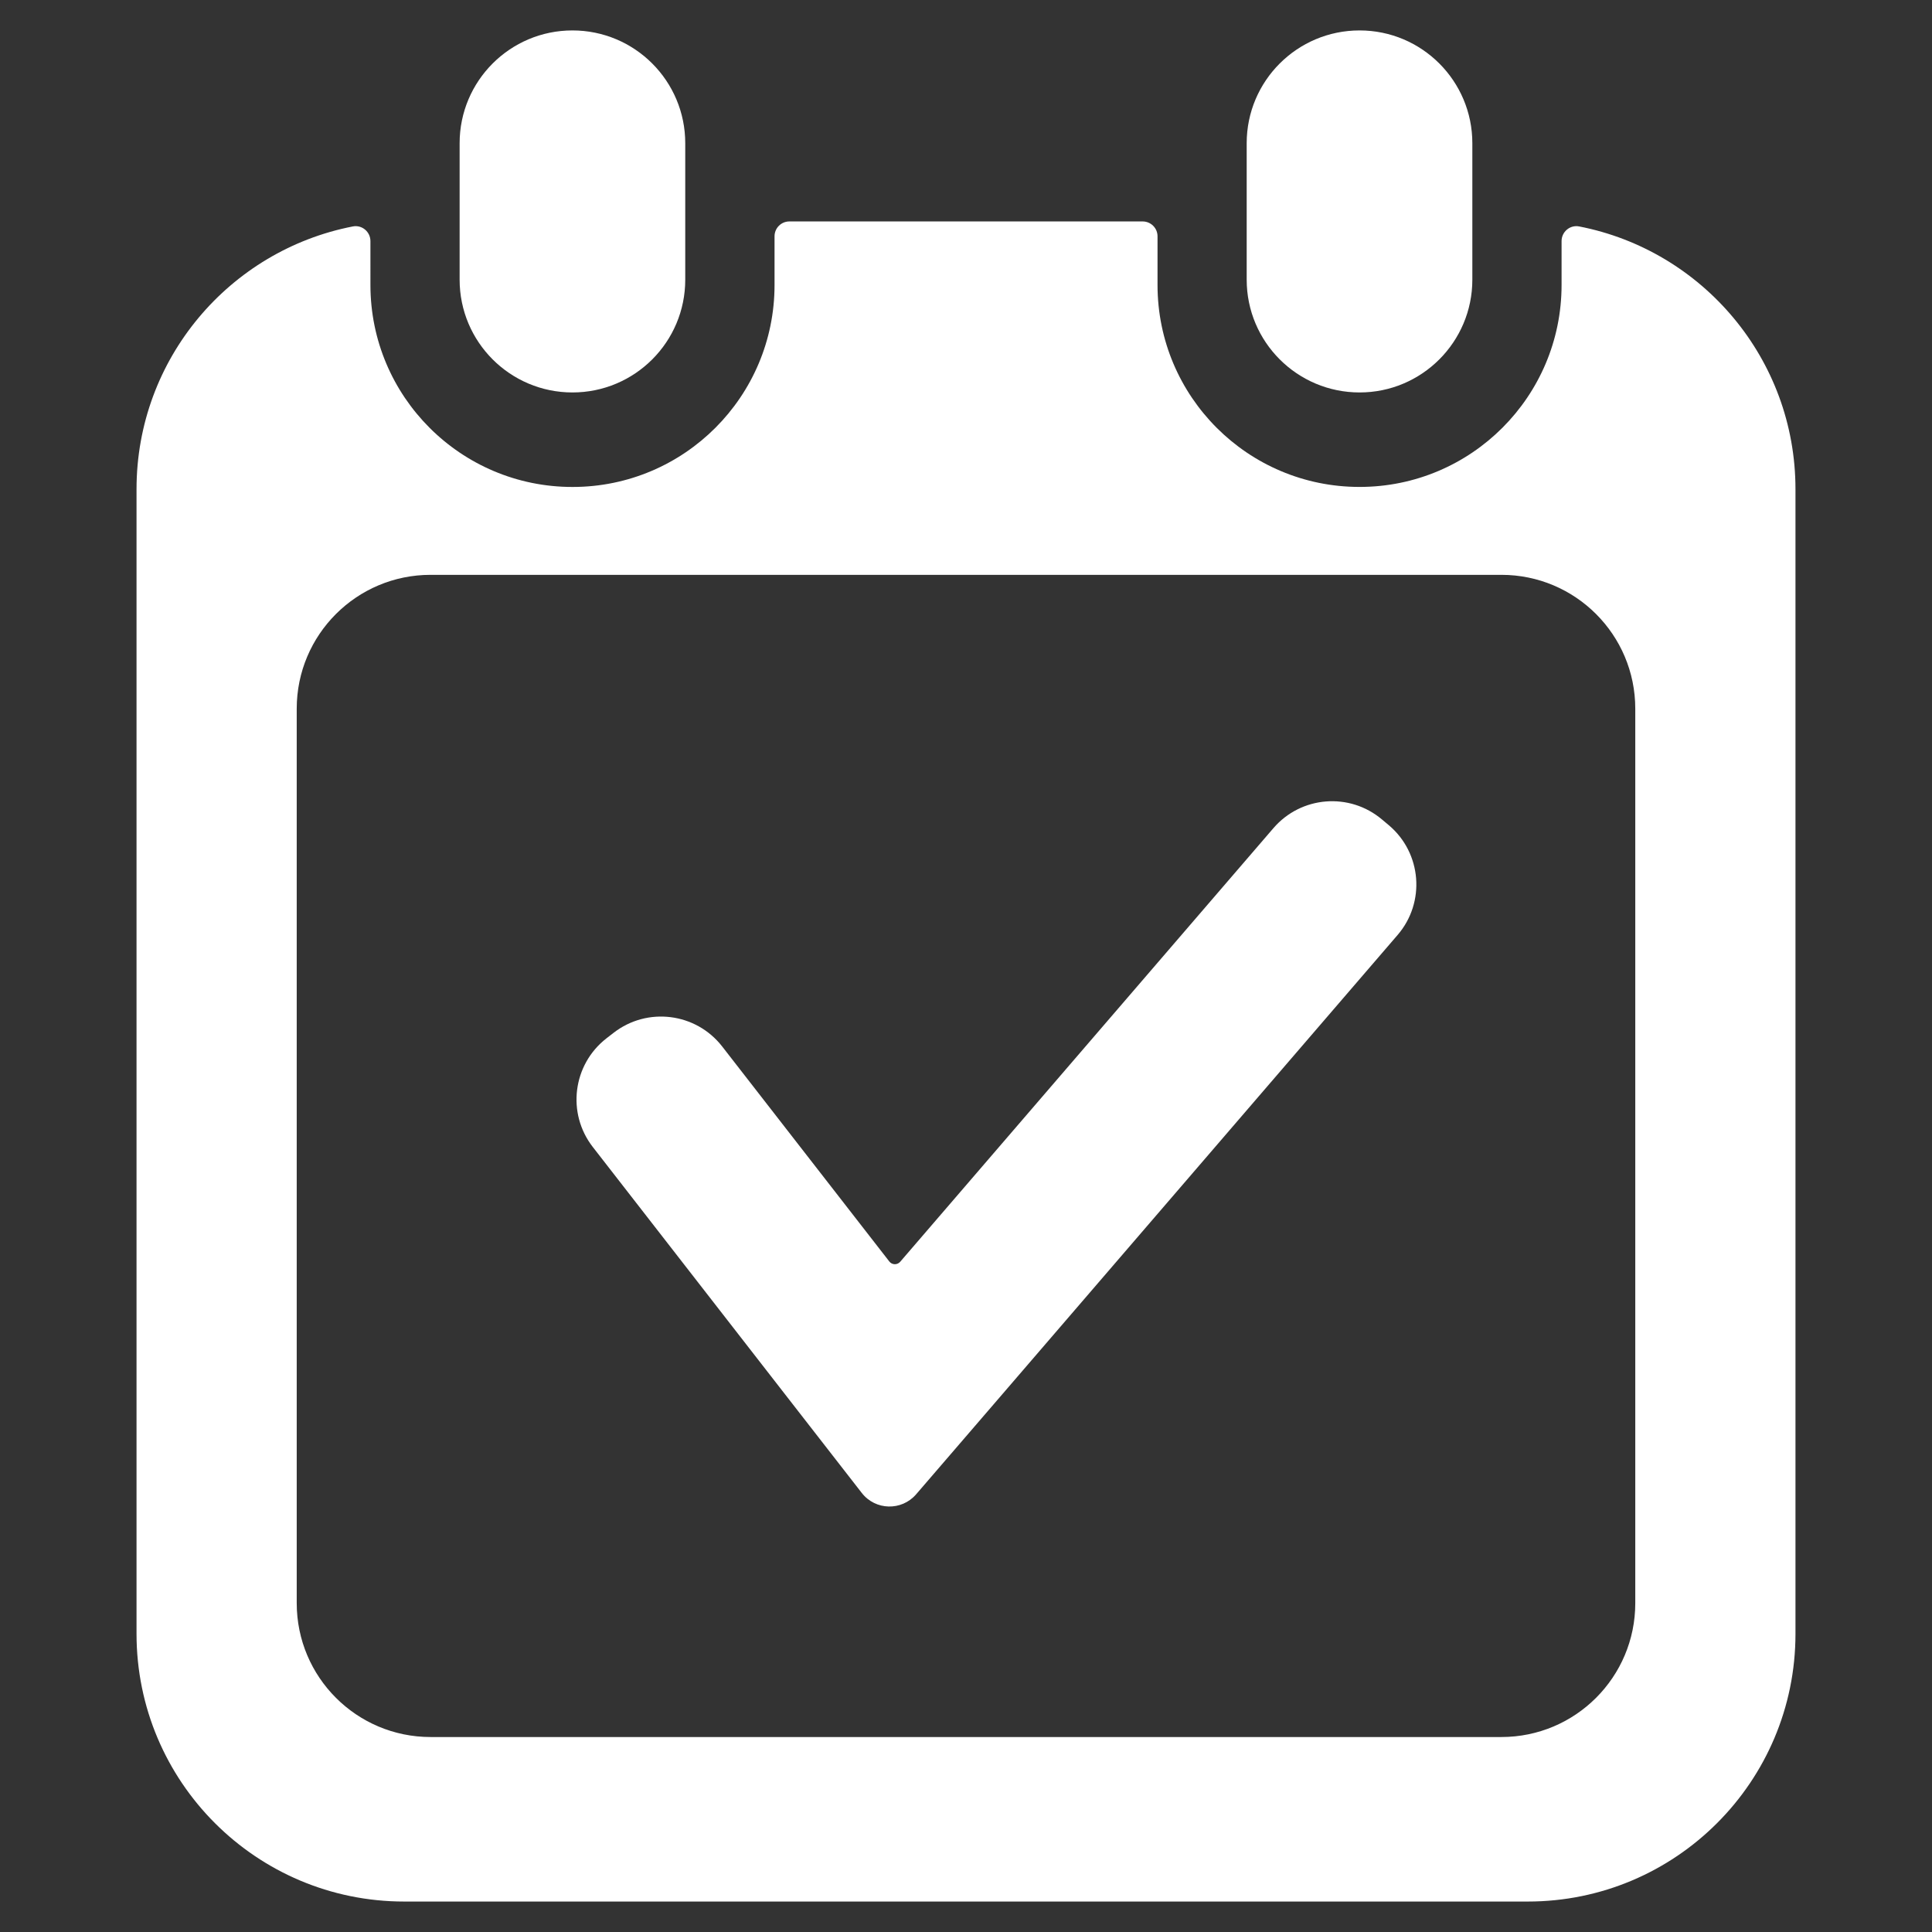
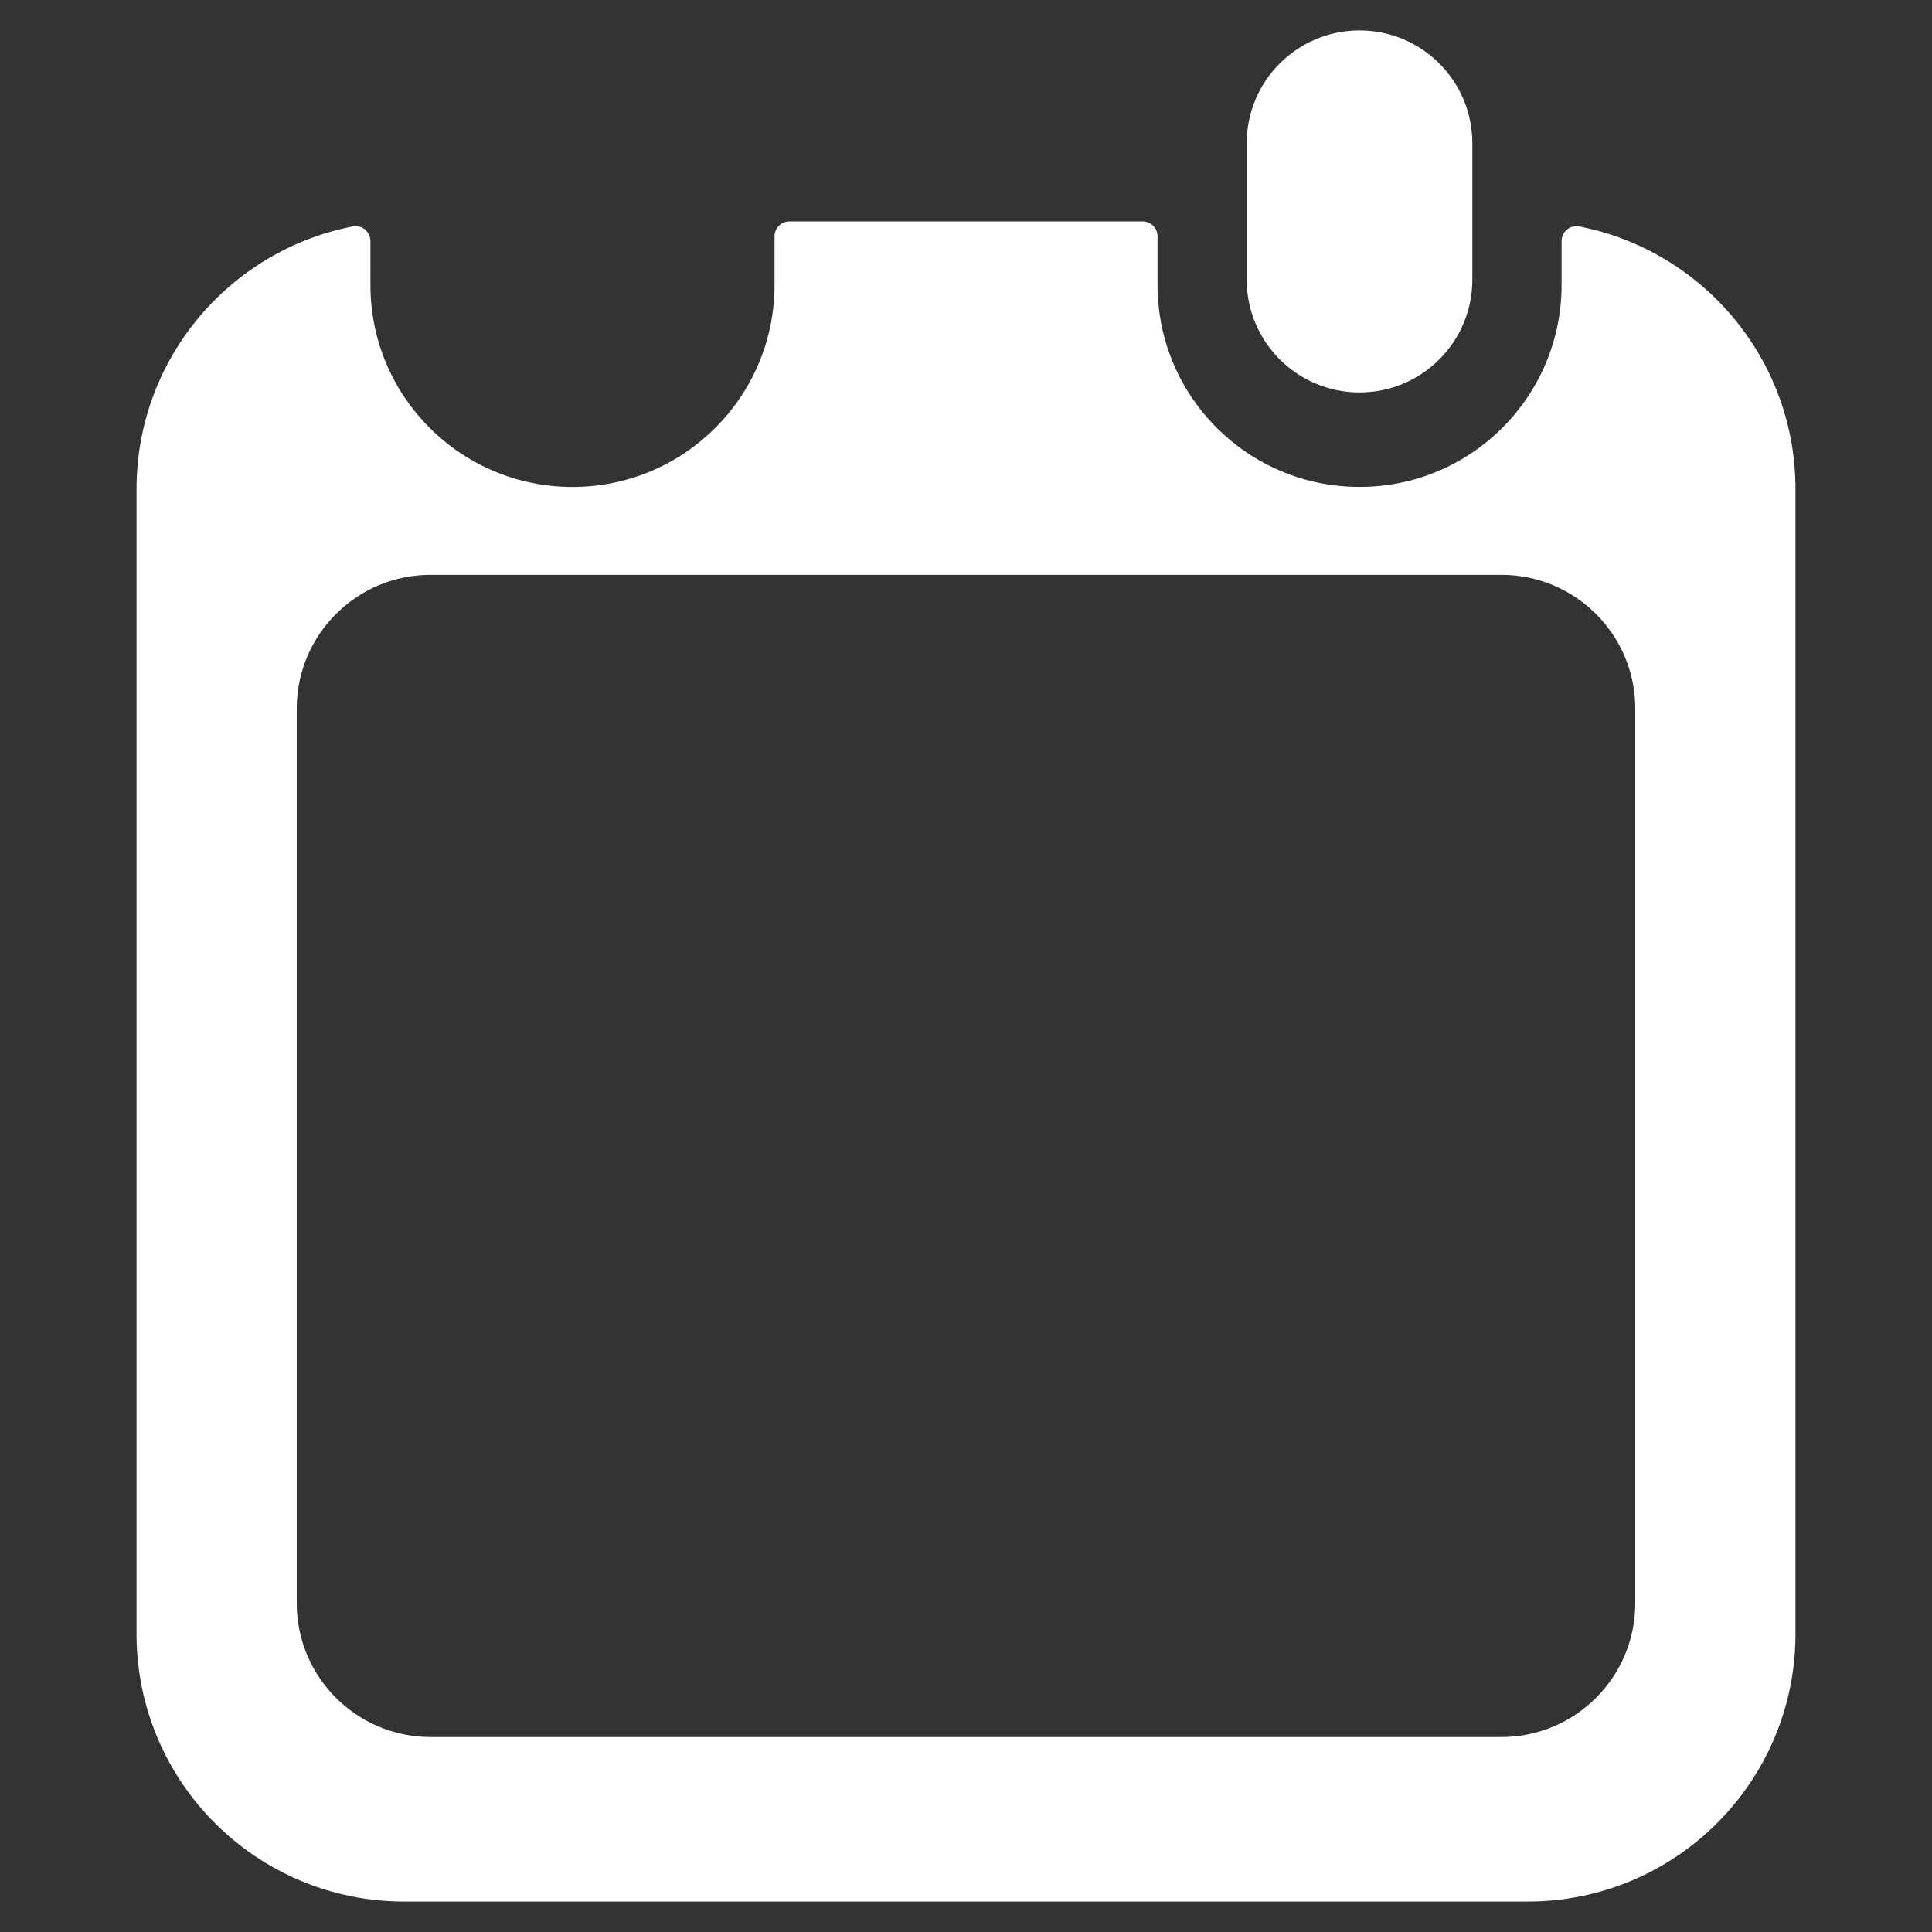
<svg xmlns="http://www.w3.org/2000/svg" version="1.1" id="Calque_1" x="0px" y="0px" width="60px" height="60px" viewBox="0 0 60 60" style="enable-background:new 0 0 60 60;" xml:space="preserve">
  <rect x="0" y="0" width="60" height="60" fill="#333333" stroke="none" />
  <g>
    <g>
-       <path style="fill:#FFFFFF;" d="M17.778,12.188L17.778,12.188c-1.935,0-3.504-1.568-3.504-3.503V4.448    c0-1.935,1.569-3.503,3.504-3.503l0,0c1.935,0,3.503,1.569,3.503,3.503v4.237C21.282,10.62,19.713,12.188,17.778,12.188z" />
      <path style="fill:#FFFFFF;" d="M42.223,12.188L42.223,12.188c-1.936,0-3.506-1.568-3.506-3.503V4.448    c0-1.935,1.57-3.503,3.506-3.503l0,0c1.934,0,3.502,1.569,3.502,3.503v4.237C45.725,10.62,44.156,12.188,42.223,12.188z" />
    </g>
    <path style="fill:#FFFFFF;" d="M48.496,7.487v1.363c0,3.464-2.809,6.272-6.271,6.272h-0.006c-3.463,0-6.271-2.808-6.271-6.272   V7.338c0-0.255-0.207-0.461-0.463-0.461h-10.97c-0.255,0-0.461,0.207-0.461,0.461v1.513c0,3.464-2.808,6.272-6.272,6.272h-0.005   c-3.464,0-6.273-2.808-6.273-6.272V7.487c0-0.288-0.262-0.51-0.545-0.455C7.129,7.776,4.24,11.145,4.24,15.191V50.74   c0,4.592,3.722,8.314,8.314,8.314h34.892c4.592,0,8.314-3.723,8.314-8.314V15.191c0-4.046-2.891-7.415-6.719-8.159   C48.758,6.977,48.496,7.199,48.496,7.487z M50.785,49.787c0,2.297-1.861,4.158-4.158,4.158H13.372   c-2.296,0-4.157-1.861-4.157-4.158V22.009c0-2.296,1.861-4.157,4.157-4.157h33.255c2.297,0,4.158,1.861,4.158,4.157V49.787z" />
-     <path style="fill:#FFFFFF;" d="M39.547,25.719L27.956,39.186c-0.09,0.104-0.253,0.1-0.338-0.01l-5.191-6.678   c-0.815-1.047-2.325-1.236-3.373-0.422l-0.222,0.172c-1.047,0.816-1.237,2.324-0.422,3.373l5.985,7.699l2.367,3.043   c0.423,0.547,1.24,0.566,1.69,0.043l2.515-2.92l12.438-14.451c0.871-1.013,0.748-2.543-0.271-3.405l-0.215-0.18   C41.912,24.599,40.408,24.719,39.547,25.719z" />
  </g>
</svg>